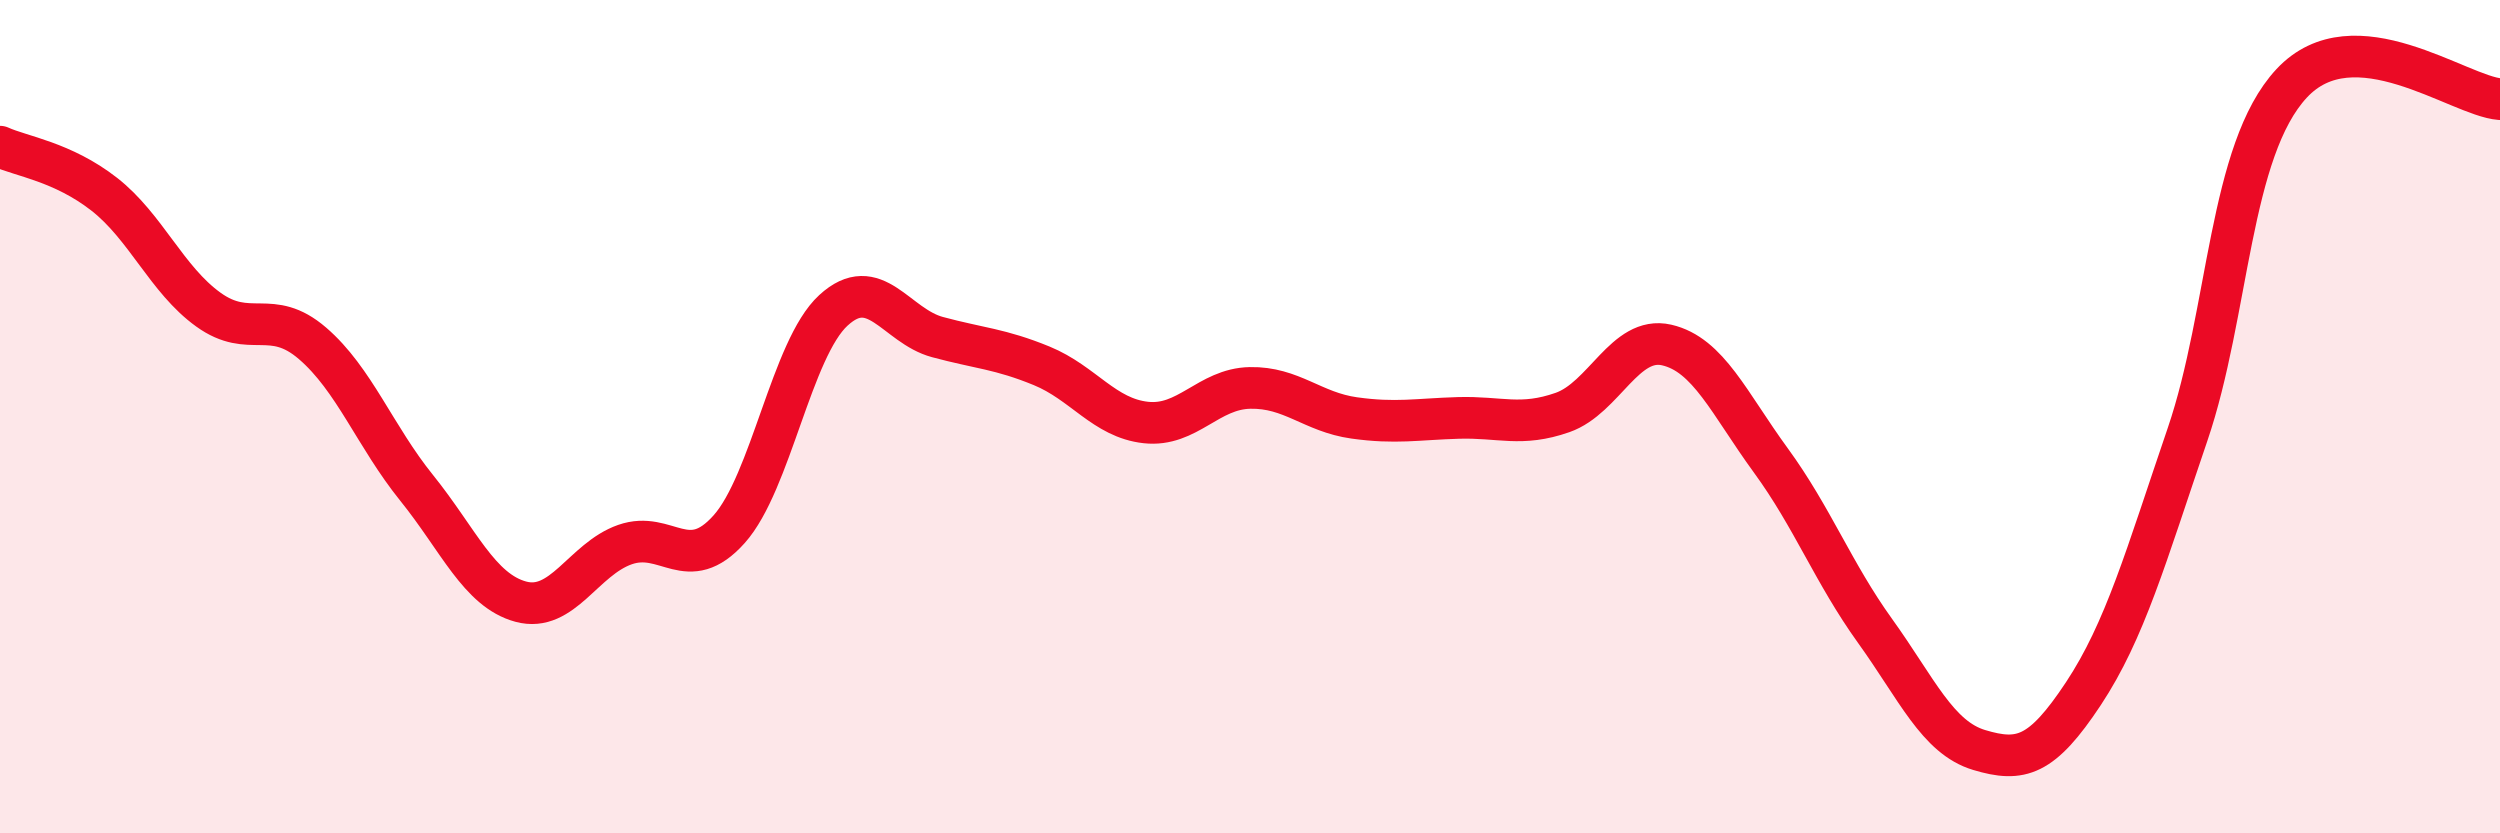
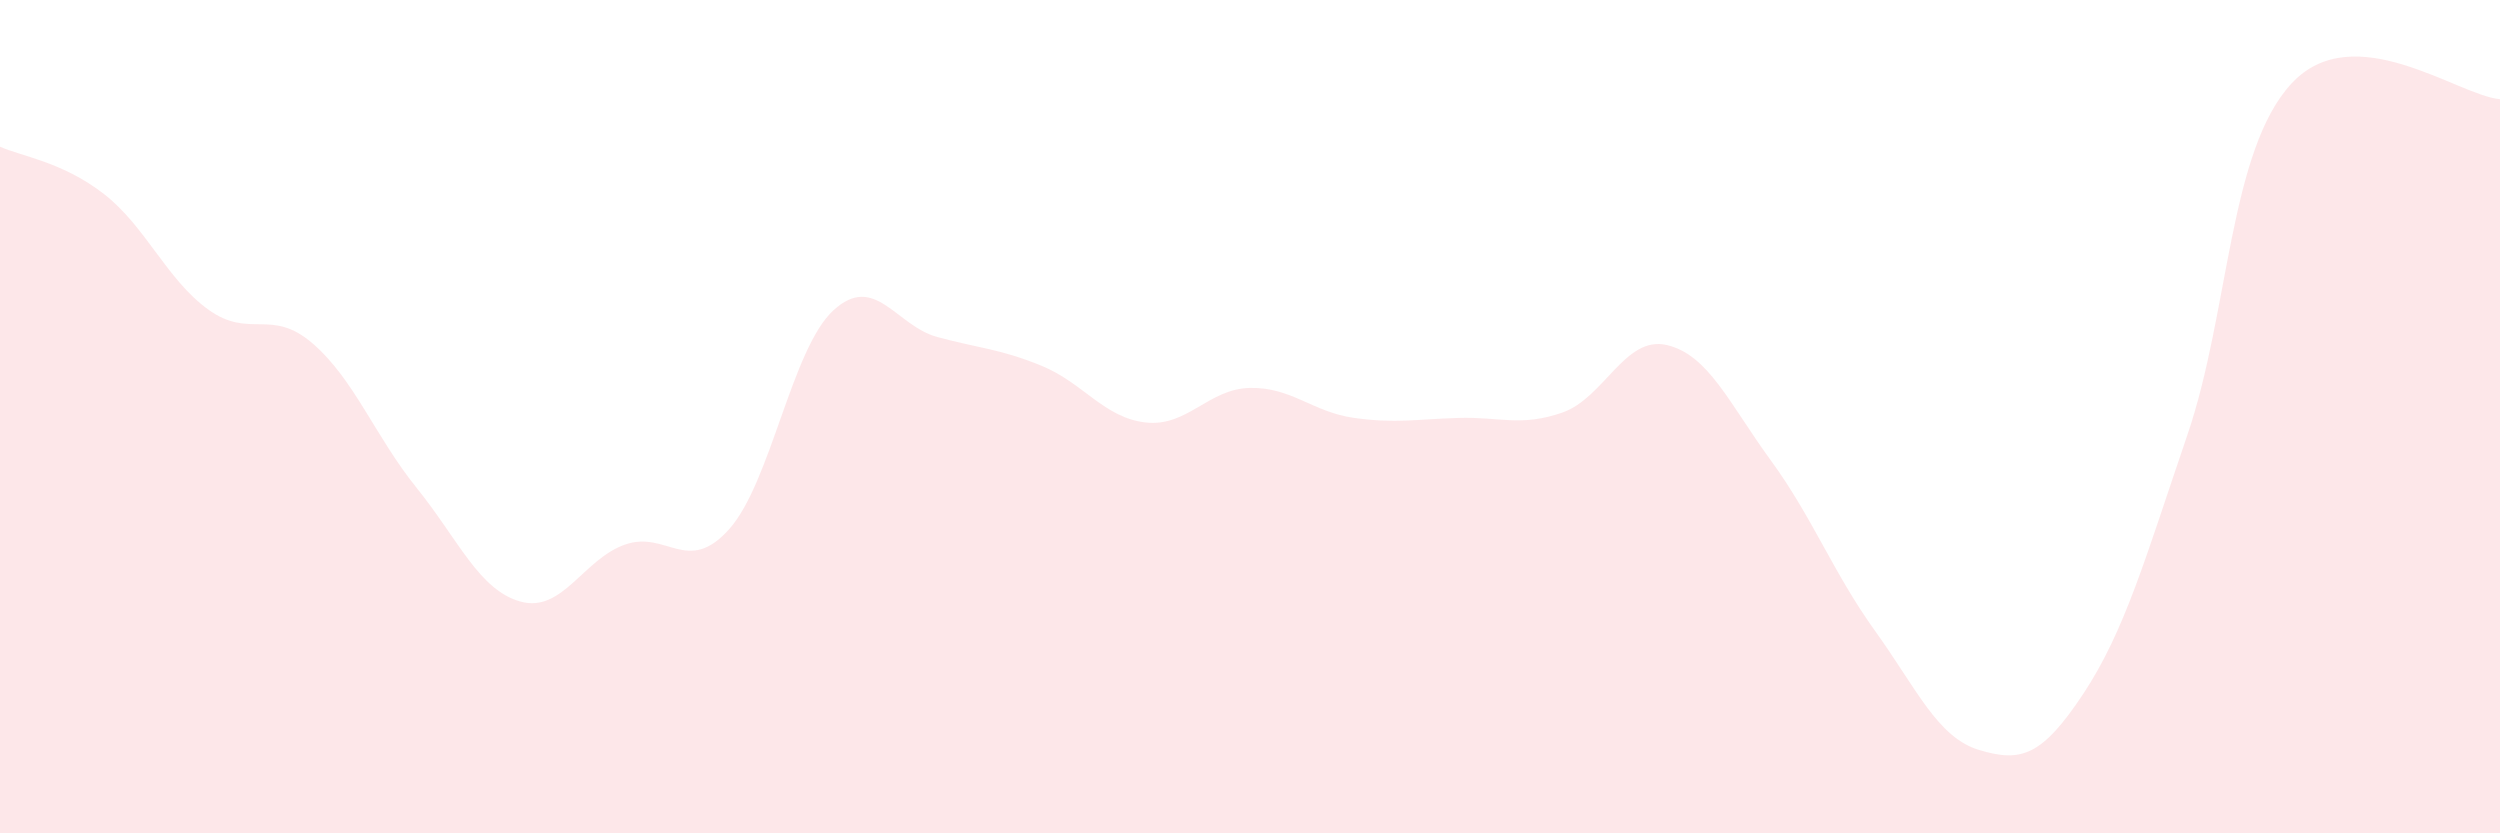
<svg xmlns="http://www.w3.org/2000/svg" width="60" height="20" viewBox="0 0 60 20">
  <path d="M 0,3.52 C 0.5,3.75 1.5,3.88 2.5,4.66 C 3.5,5.44 4,6.71 5,7.43 C 6,8.15 6.5,7.38 7.5,8.24 C 8.5,9.1 9,10.47 10,11.71 C 11,12.95 11.5,14.17 12.5,14.44 C 13.5,14.71 14,13.42 15,13.07 C 16,12.72 16.5,13.82 17.5,12.7 C 18.5,11.58 19,8.37 20,7.45 C 21,6.53 21.5,7.82 22.5,8.09 C 23.5,8.36 24,8.37 25,8.78 C 26,9.19 26.5,10.03 27.5,10.14 C 28.5,10.25 29,9.33 30,9.31 C 31,9.29 31.5,9.89 32.5,10.03 C 33.5,10.17 34,10.06 35,10.03 C 36,10 36.5,10.25 37.5,9.9 C 38.5,9.55 39,8.05 40,8.28 C 41,8.51 41.5,9.68 42.5,11.05 C 43.5,12.42 44,13.75 45,15.14 C 46,16.53 46.5,17.7 47.5,18 C 48.5,18.3 49,18.16 50,16.65 C 51,15.14 51.5,13.36 52.5,10.43 C 53.5,7.5 53.5,3.61 55,2 C 56.5,0.39 59,2.3 60,2.38L60 20L0 20Z" fill="#EB0A25" opacity="0.1" stroke-linecap="round" stroke-linejoin="round" />
-   <path d="M 0,3.52 C 0.5,3.75 1.5,3.88 2.5,4.66 C 3.5,5.44 4,6.71 5,7.43 C 6,8.15 6.5,7.38 7.5,8.24 C 8.5,9.1 9,10.47 10,11.71 C 11,12.95 11.5,14.17 12.5,14.44 C 13.5,14.71 14,13.42 15,13.07 C 16,12.72 16.5,13.82 17.5,12.7 C 18.5,11.58 19,8.37 20,7.45 C 21,6.53 21.5,7.82 22.5,8.09 C 23.5,8.36 24,8.37 25,8.78 C 26,9.19 26.5,10.03 27.5,10.14 C 28.5,10.25 29,9.33 30,9.31 C 31,9.29 31.5,9.89 32.5,10.03 C 33.5,10.17 34,10.06 35,10.03 C 36,10 36.5,10.25 37.5,9.9 C 38.5,9.55 39,8.05 40,8.28 C 41,8.51 41.5,9.68 42.5,11.05 C 43.5,12.42 44,13.75 45,15.14 C 46,16.53 46.5,17.7 47.5,18 C 48.5,18.3 49,18.16 50,16.65 C 51,15.14 51.5,13.36 52.5,10.43 C 53.5,7.5 53.5,3.61 55,2 C 56.5,0.39 59,2.3 60,2.38" stroke="#EB0A25" stroke-width="1" fill="none" stroke-linecap="round" stroke-linejoin="round" />
</svg>